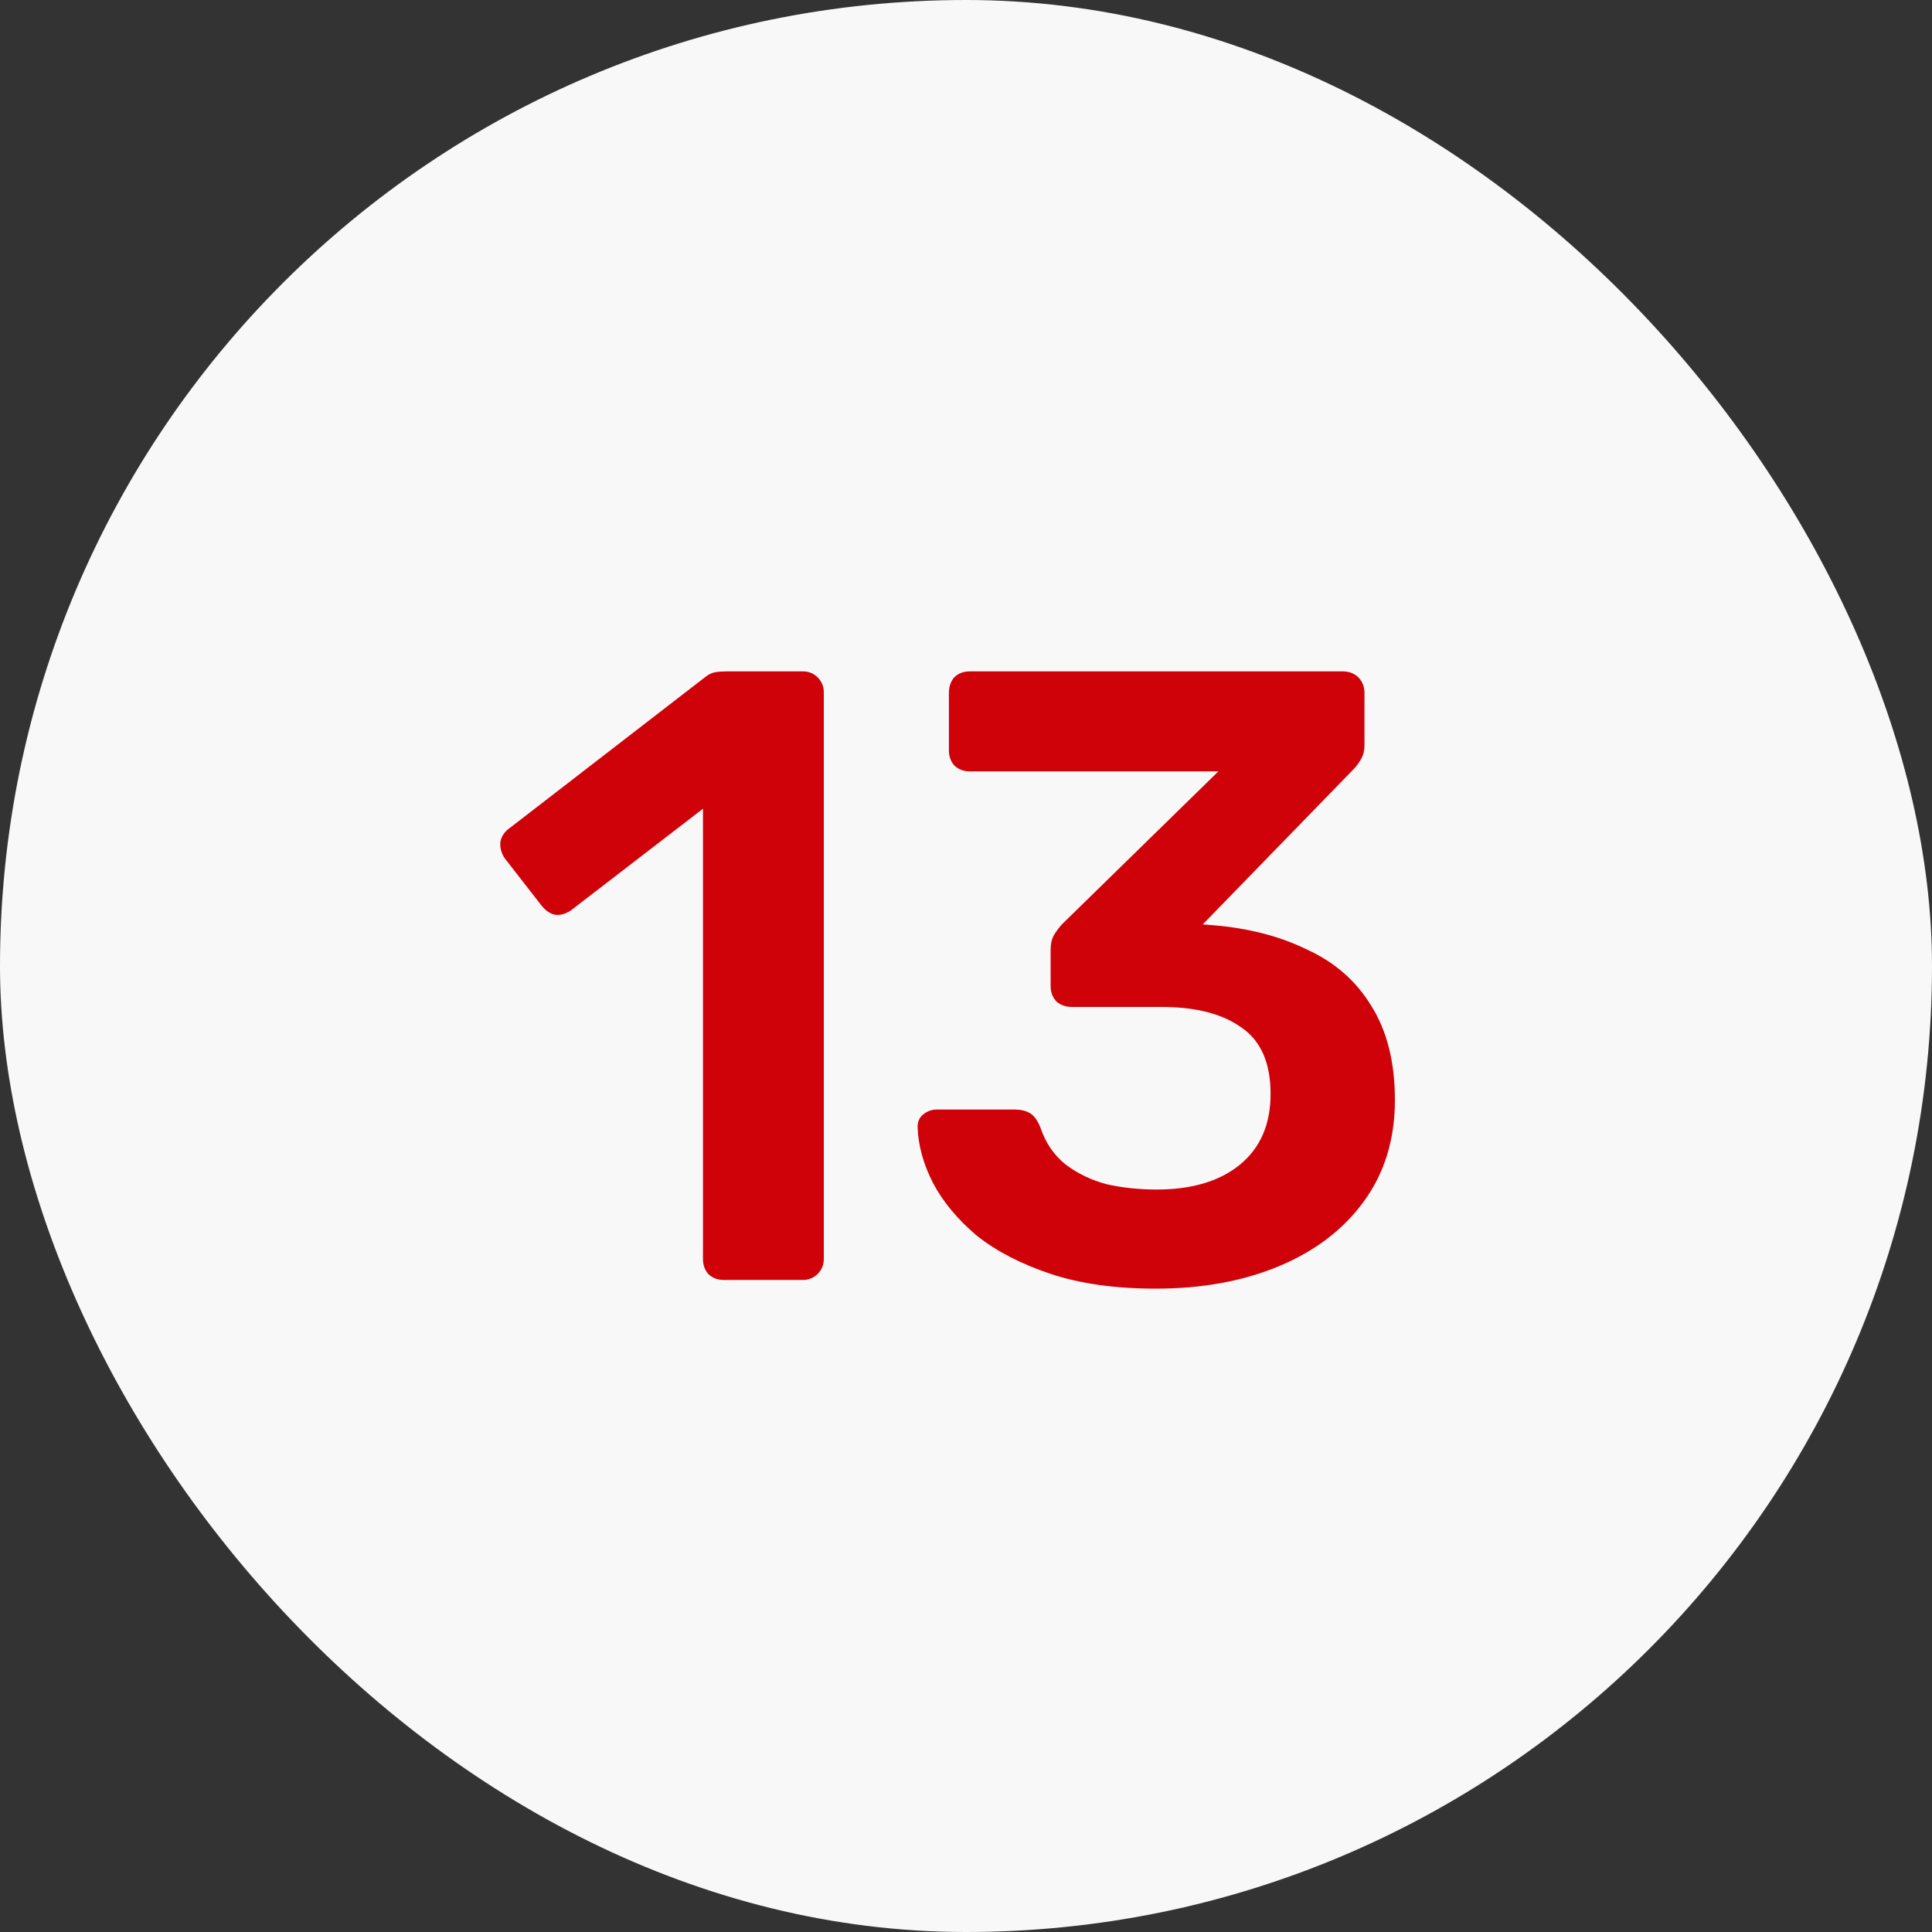
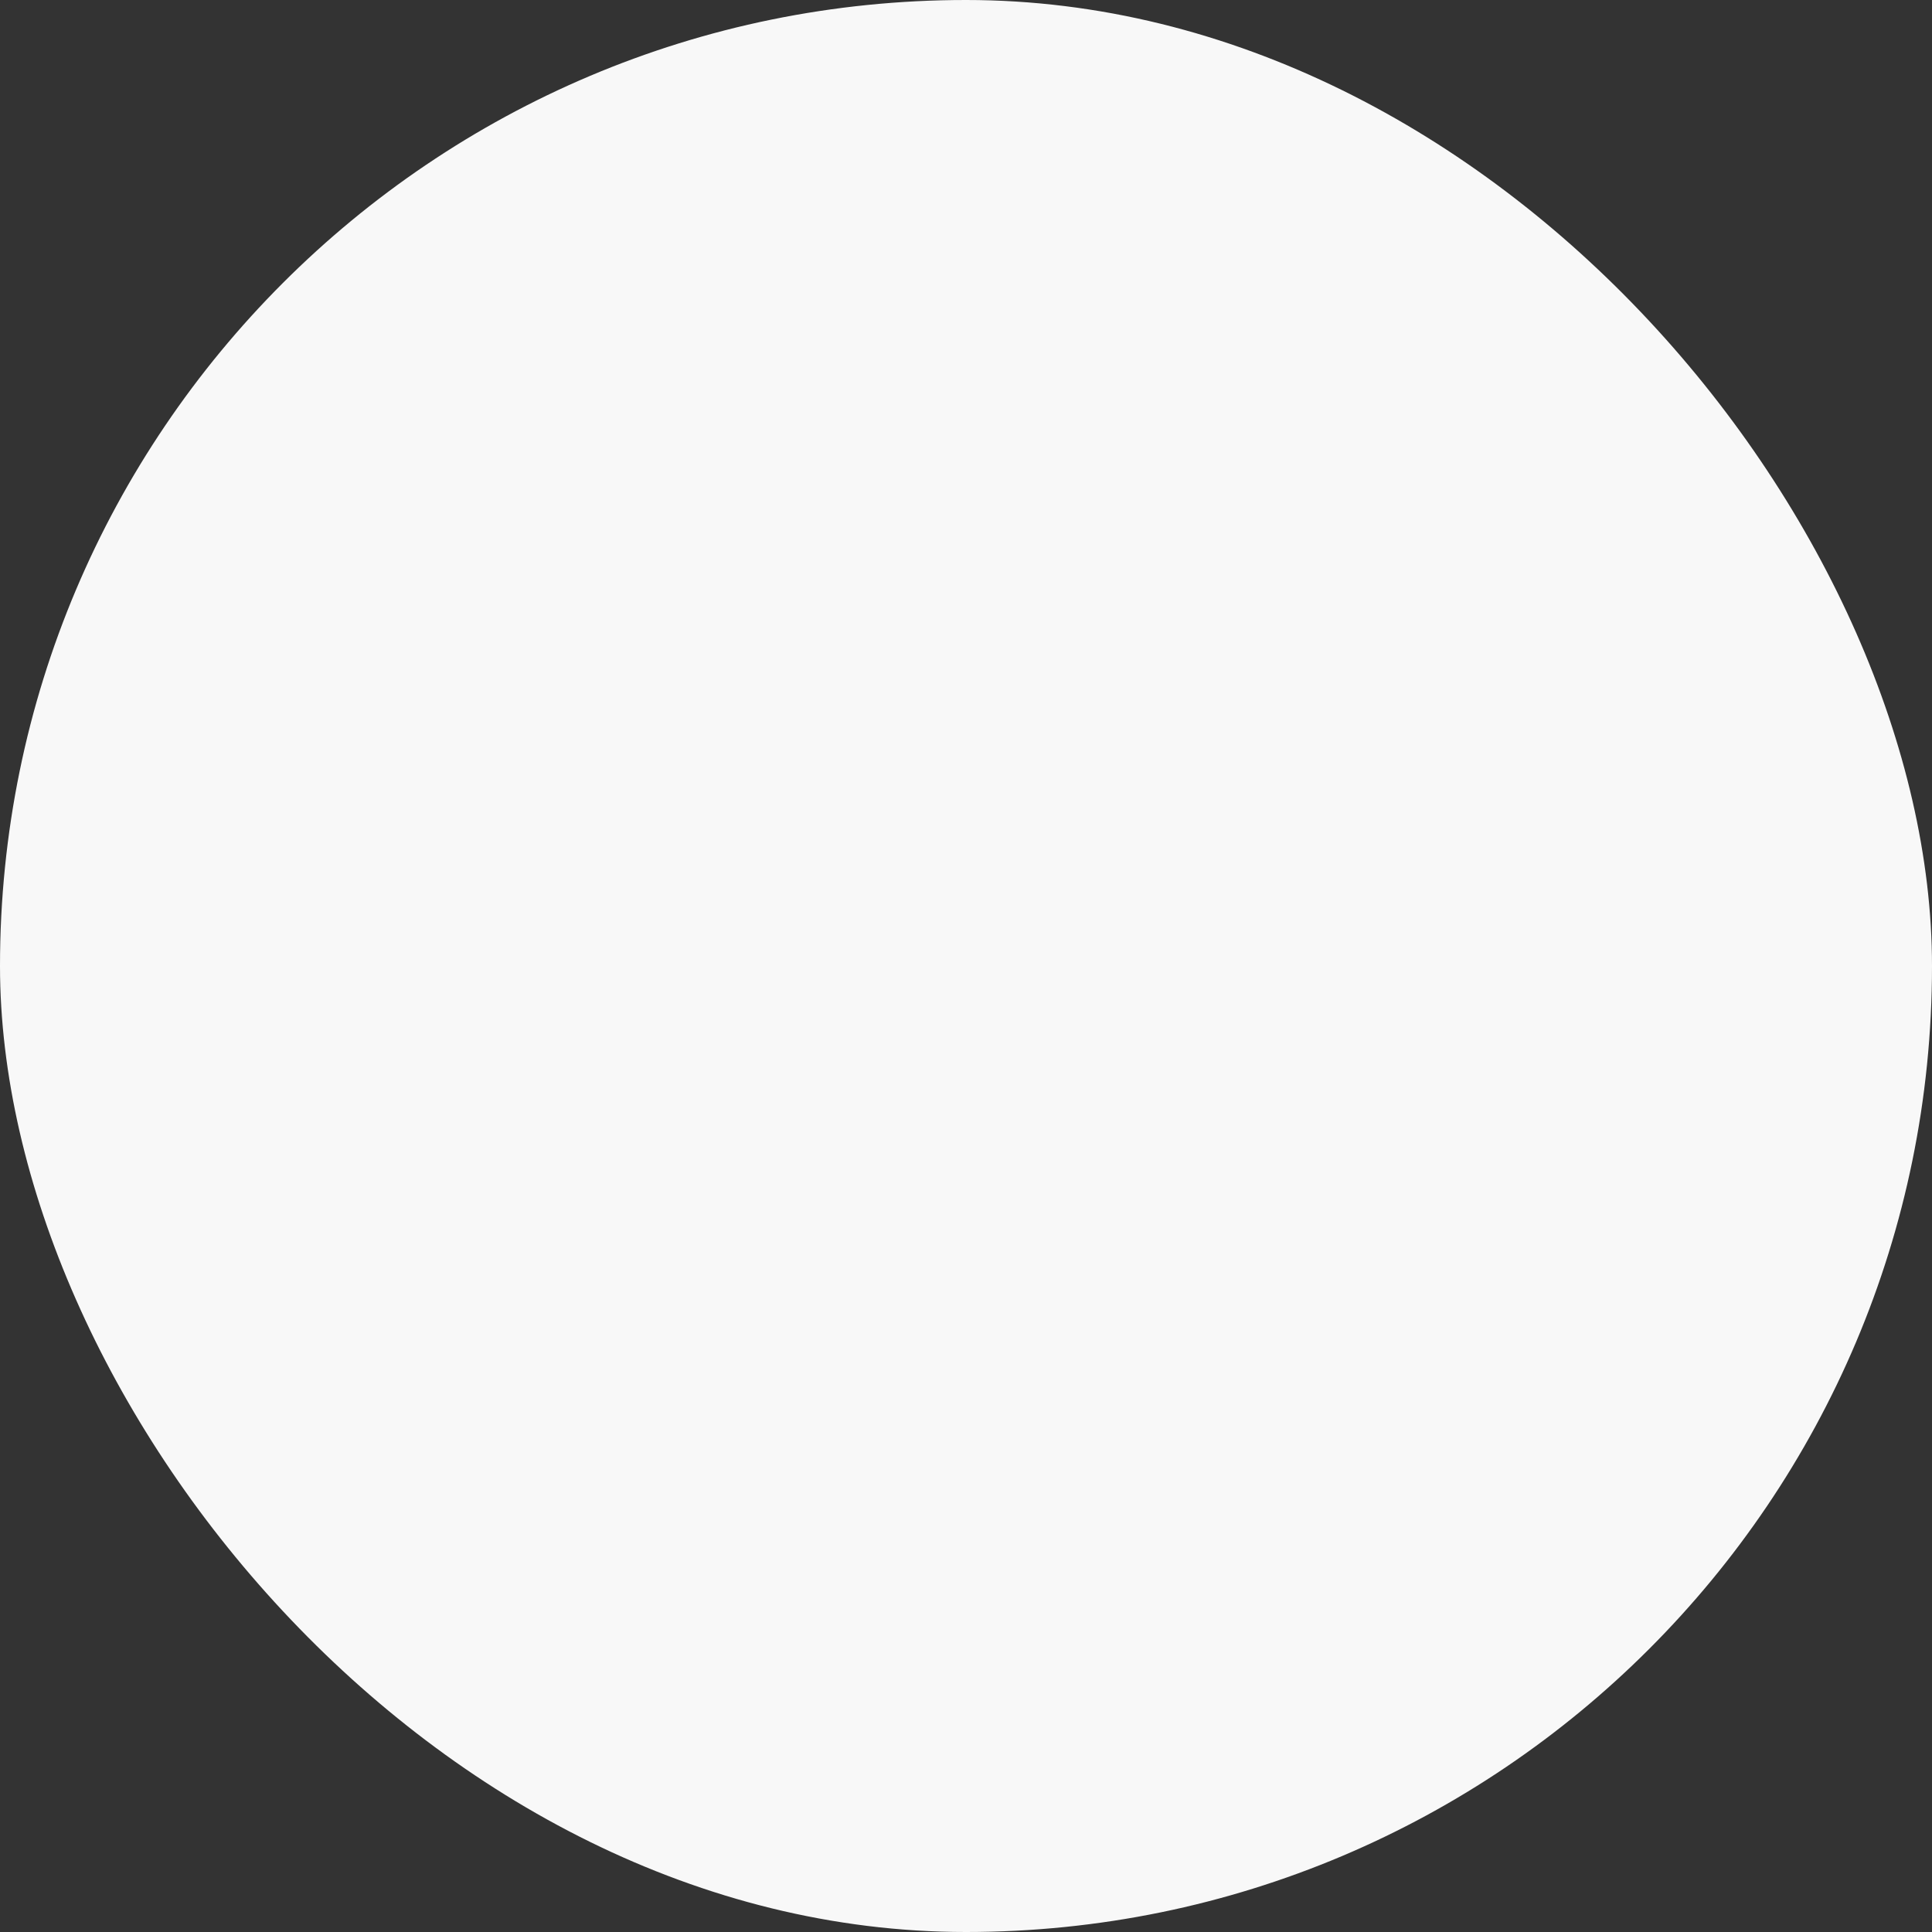
<svg xmlns="http://www.w3.org/2000/svg" width="40" height="40" viewBox="0 0 40 40" fill="none">
  <rect x="0" y="0" width="40" height="40" fill="#333333" stroke="none" />
  <rect width="40" height="40" rx="20" fill="#F8F8F8" />
-   <path d="M14.986 26.5C14.854 26.5 14.746 26.458 14.662 26.374C14.59 26.29 14.554 26.188 14.554 26.068V16.744L11.818 18.85C11.71 18.922 11.602 18.952 11.494 18.94C11.386 18.916 11.29 18.85 11.206 18.742L10.45 17.77C10.378 17.662 10.348 17.548 10.36 17.428C10.384 17.308 10.45 17.212 10.558 17.14L14.59 14.026C14.662 13.966 14.734 13.93 14.806 13.918C14.878 13.906 14.956 13.9 15.04 13.9H16.624C16.744 13.9 16.846 13.942 16.93 14.026C17.014 14.11 17.056 14.212 17.056 14.332V26.068C17.056 26.188 17.014 26.29 16.93 26.374C16.846 26.458 16.744 26.5 16.624 26.5H14.986ZM23.93 26.68C23.09 26.68 22.364 26.578 21.752 26.374C21.14 26.17 20.63 25.906 20.222 25.582C19.826 25.246 19.526 24.886 19.322 24.502C19.118 24.106 19.01 23.716 18.998 23.332C18.998 23.224 19.034 23.14 19.106 23.08C19.19 23.008 19.286 22.972 19.394 22.972H21.014C21.134 22.972 21.236 22.996 21.32 23.044C21.404 23.092 21.476 23.188 21.536 23.332C21.644 23.656 21.818 23.914 22.058 24.106C22.31 24.298 22.598 24.436 22.922 24.52C23.246 24.592 23.588 24.628 23.948 24.628C24.668 24.628 25.238 24.46 25.658 24.124C26.09 23.776 26.306 23.284 26.306 22.648C26.306 22.012 26.108 21.556 25.712 21.28C25.316 20.992 24.764 20.848 24.056 20.848H22.202C22.07 20.848 21.962 20.812 21.878 20.74C21.794 20.656 21.752 20.548 21.752 20.416V19.66C21.752 19.54 21.776 19.438 21.824 19.354C21.884 19.258 21.944 19.18 22.004 19.12L25.226 15.97H20.078C19.946 15.97 19.838 15.928 19.754 15.844C19.682 15.76 19.646 15.658 19.646 15.538V14.35C19.646 14.218 19.682 14.11 19.754 14.026C19.838 13.942 19.946 13.9 20.078 13.9H27.8C27.932 13.9 28.04 13.942 28.124 14.026C28.208 14.11 28.25 14.218 28.25 14.35V15.43C28.25 15.538 28.226 15.634 28.178 15.718C28.13 15.802 28.076 15.874 28.016 15.934L24.902 19.138L25.118 19.156C25.85 19.216 26.498 19.384 27.062 19.66C27.638 19.924 28.082 20.314 28.394 20.83C28.718 21.346 28.88 21.994 28.88 22.774C28.88 23.59 28.664 24.292 28.232 24.88C27.812 25.456 27.23 25.9 26.486 26.212C25.742 26.524 24.89 26.68 23.93 26.68Z" fill="#CF0209" />
</svg>